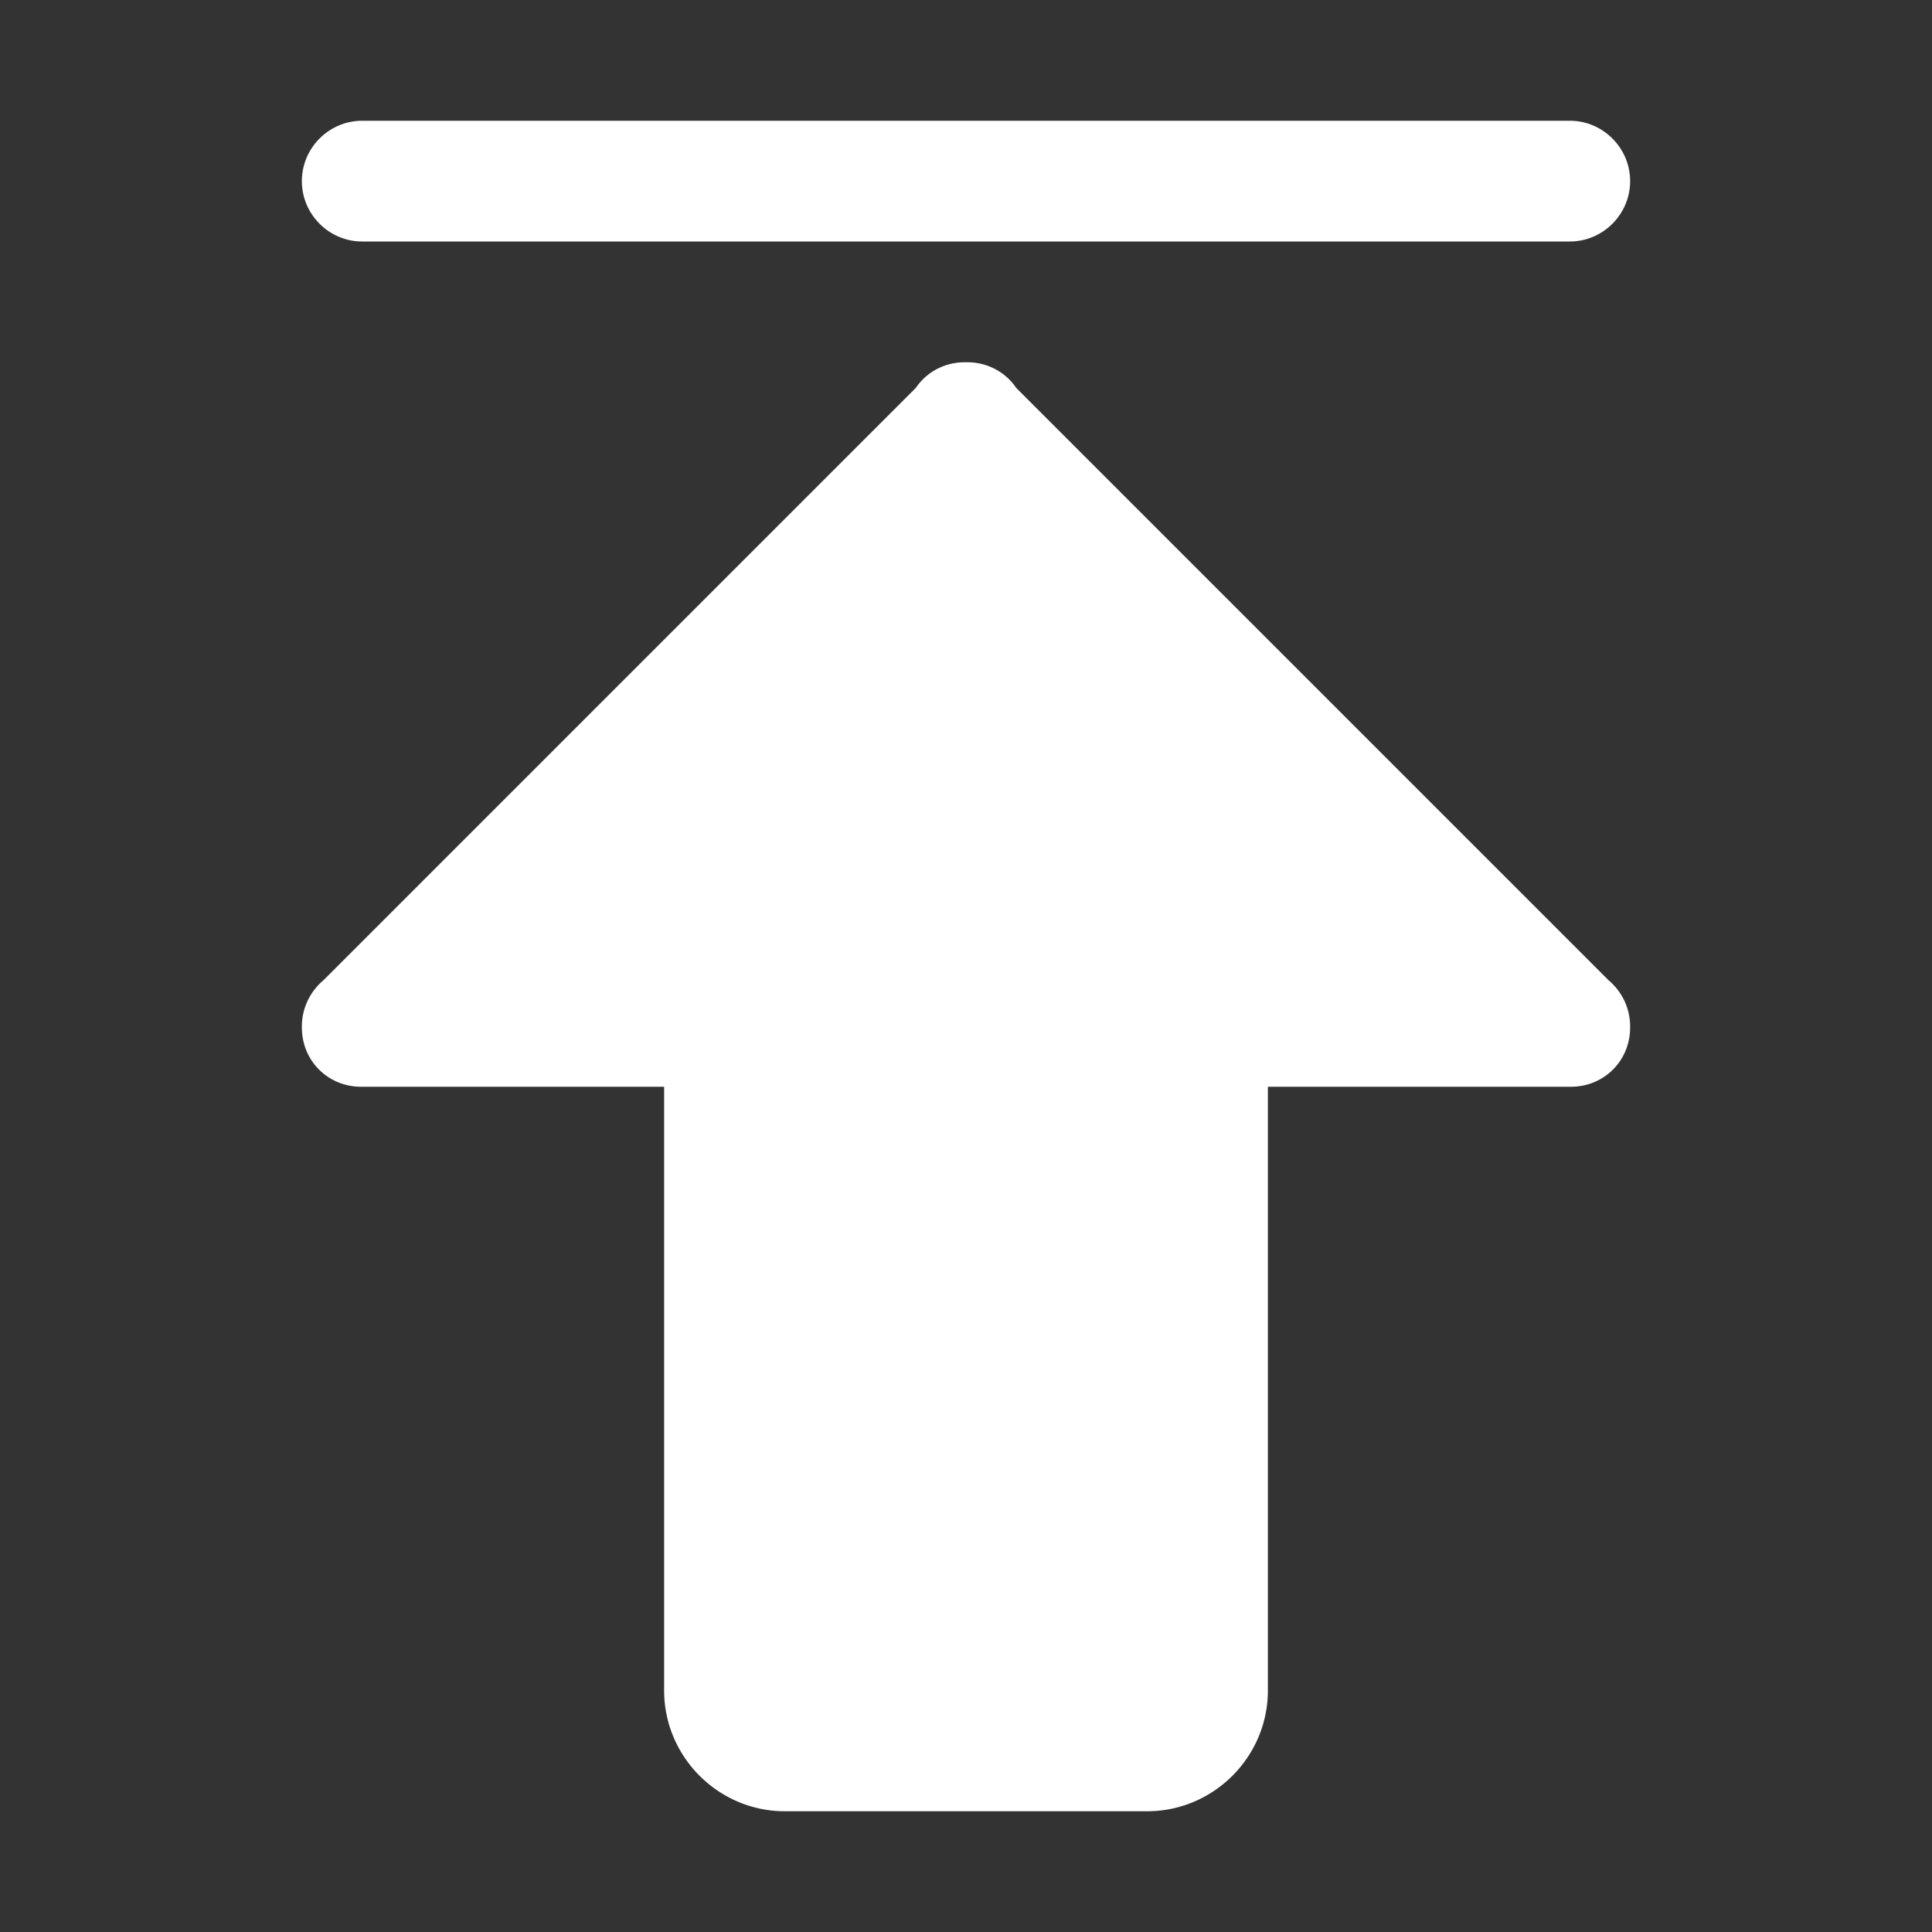
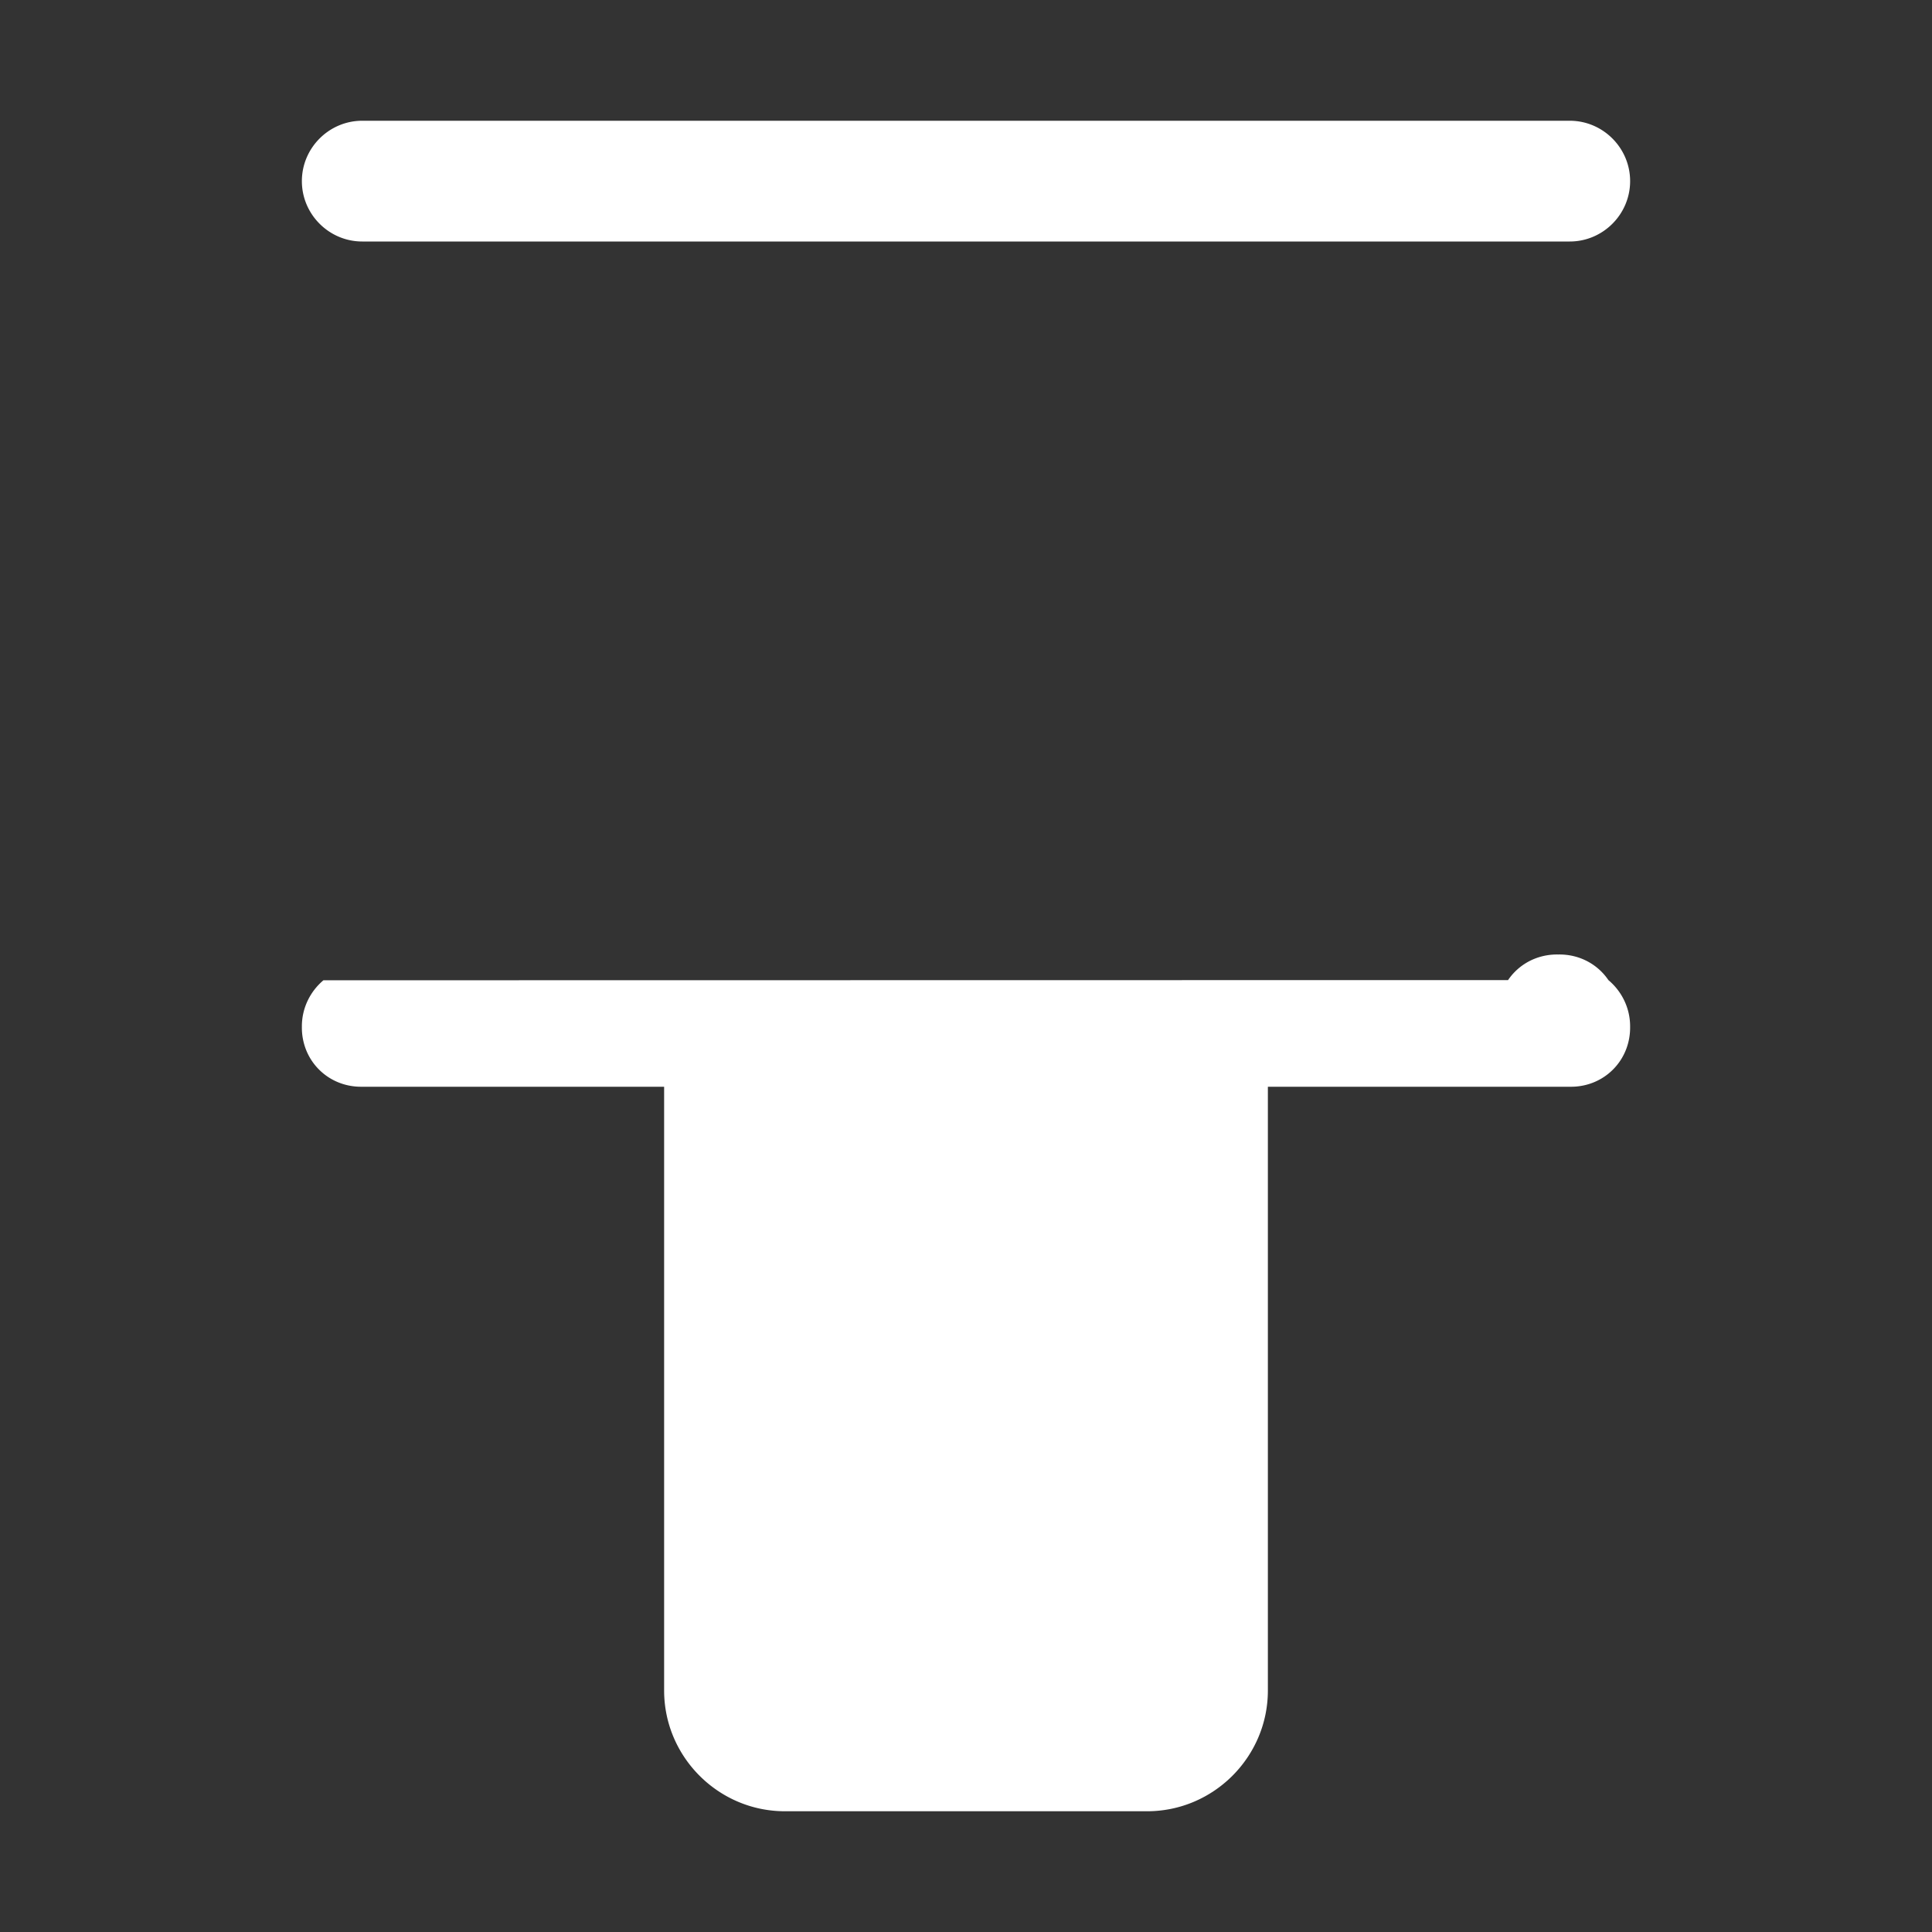
<svg xmlns="http://www.w3.org/2000/svg" t="1692863438739" class="icon" viewBox="0 0 1024 1024" version="1.1" p-id="4082" width="60" height="60">
  <rect x="0" y="0" width="1024" height="1024" fill="#333333" stroke="none" />
-   <path d="M832 64H192c-17.6 0-32 14.4-32 32s14.4 32 32 32h640c17.6 0 32-14.4 32-32s-14.4-32-32-32zM852.484 519.469L538.592 205.577a30.79 30.79 0 0 0-3.693-4.476c-6.241-6.241-14.556-9.258-22.899-9.09-8.343-0.168-16.658 2.849-22.899 9.09a30.778 30.778 0 0 0-3.693 4.476L171.419 519.566C164.449 525.448 160 534.228 160 544c0 0.058 0.004 0.115 0.004 0.172-0.124 8.285 2.899 16.529 9.096 22.727 6.202 6.202 14.453 9.224 22.743 9.096 0.066 0 0.131 0.005 0.197 0.005H352v320c0 35.2 28.8 64 64 64h192c35.2 0 64-28.8 64-64V576h160c0.058 0 0.115-0.004 0.172-0.004 8.285 0.124 16.529-2.899 22.727-9.096 6.198-6.198 9.22-14.442 9.096-22.727 0-0.058 0.004-0.115 0.004-0.172 0.001-9.826-4.489-18.65-11.515-24.532z" p-id="4083" fill="#ffffff" />
+   <path d="M832 64H192c-17.6 0-32 14.4-32 32s14.4 32 32 32h640c17.6 0 32-14.4 32-32s-14.4-32-32-32zM852.484 519.469a30.79 30.79 0 0 0-3.693-4.476c-6.241-6.241-14.556-9.258-22.899-9.09-8.343-0.168-16.658 2.849-22.899 9.09a30.778 30.778 0 0 0-3.693 4.476L171.419 519.566C164.449 525.448 160 534.228 160 544c0 0.058 0.004 0.115 0.004 0.172-0.124 8.285 2.899 16.529 9.096 22.727 6.202 6.202 14.453 9.224 22.743 9.096 0.066 0 0.131 0.005 0.197 0.005H352v320c0 35.2 28.8 64 64 64h192c35.2 0 64-28.8 64-64V576h160c0.058 0 0.115-0.004 0.172-0.004 8.285 0.124 16.529-2.899 22.727-9.096 6.198-6.198 9.22-14.442 9.096-22.727 0-0.058 0.004-0.115 0.004-0.172 0.001-9.826-4.489-18.65-11.515-24.532z" p-id="4083" fill="#ffffff" />
</svg>